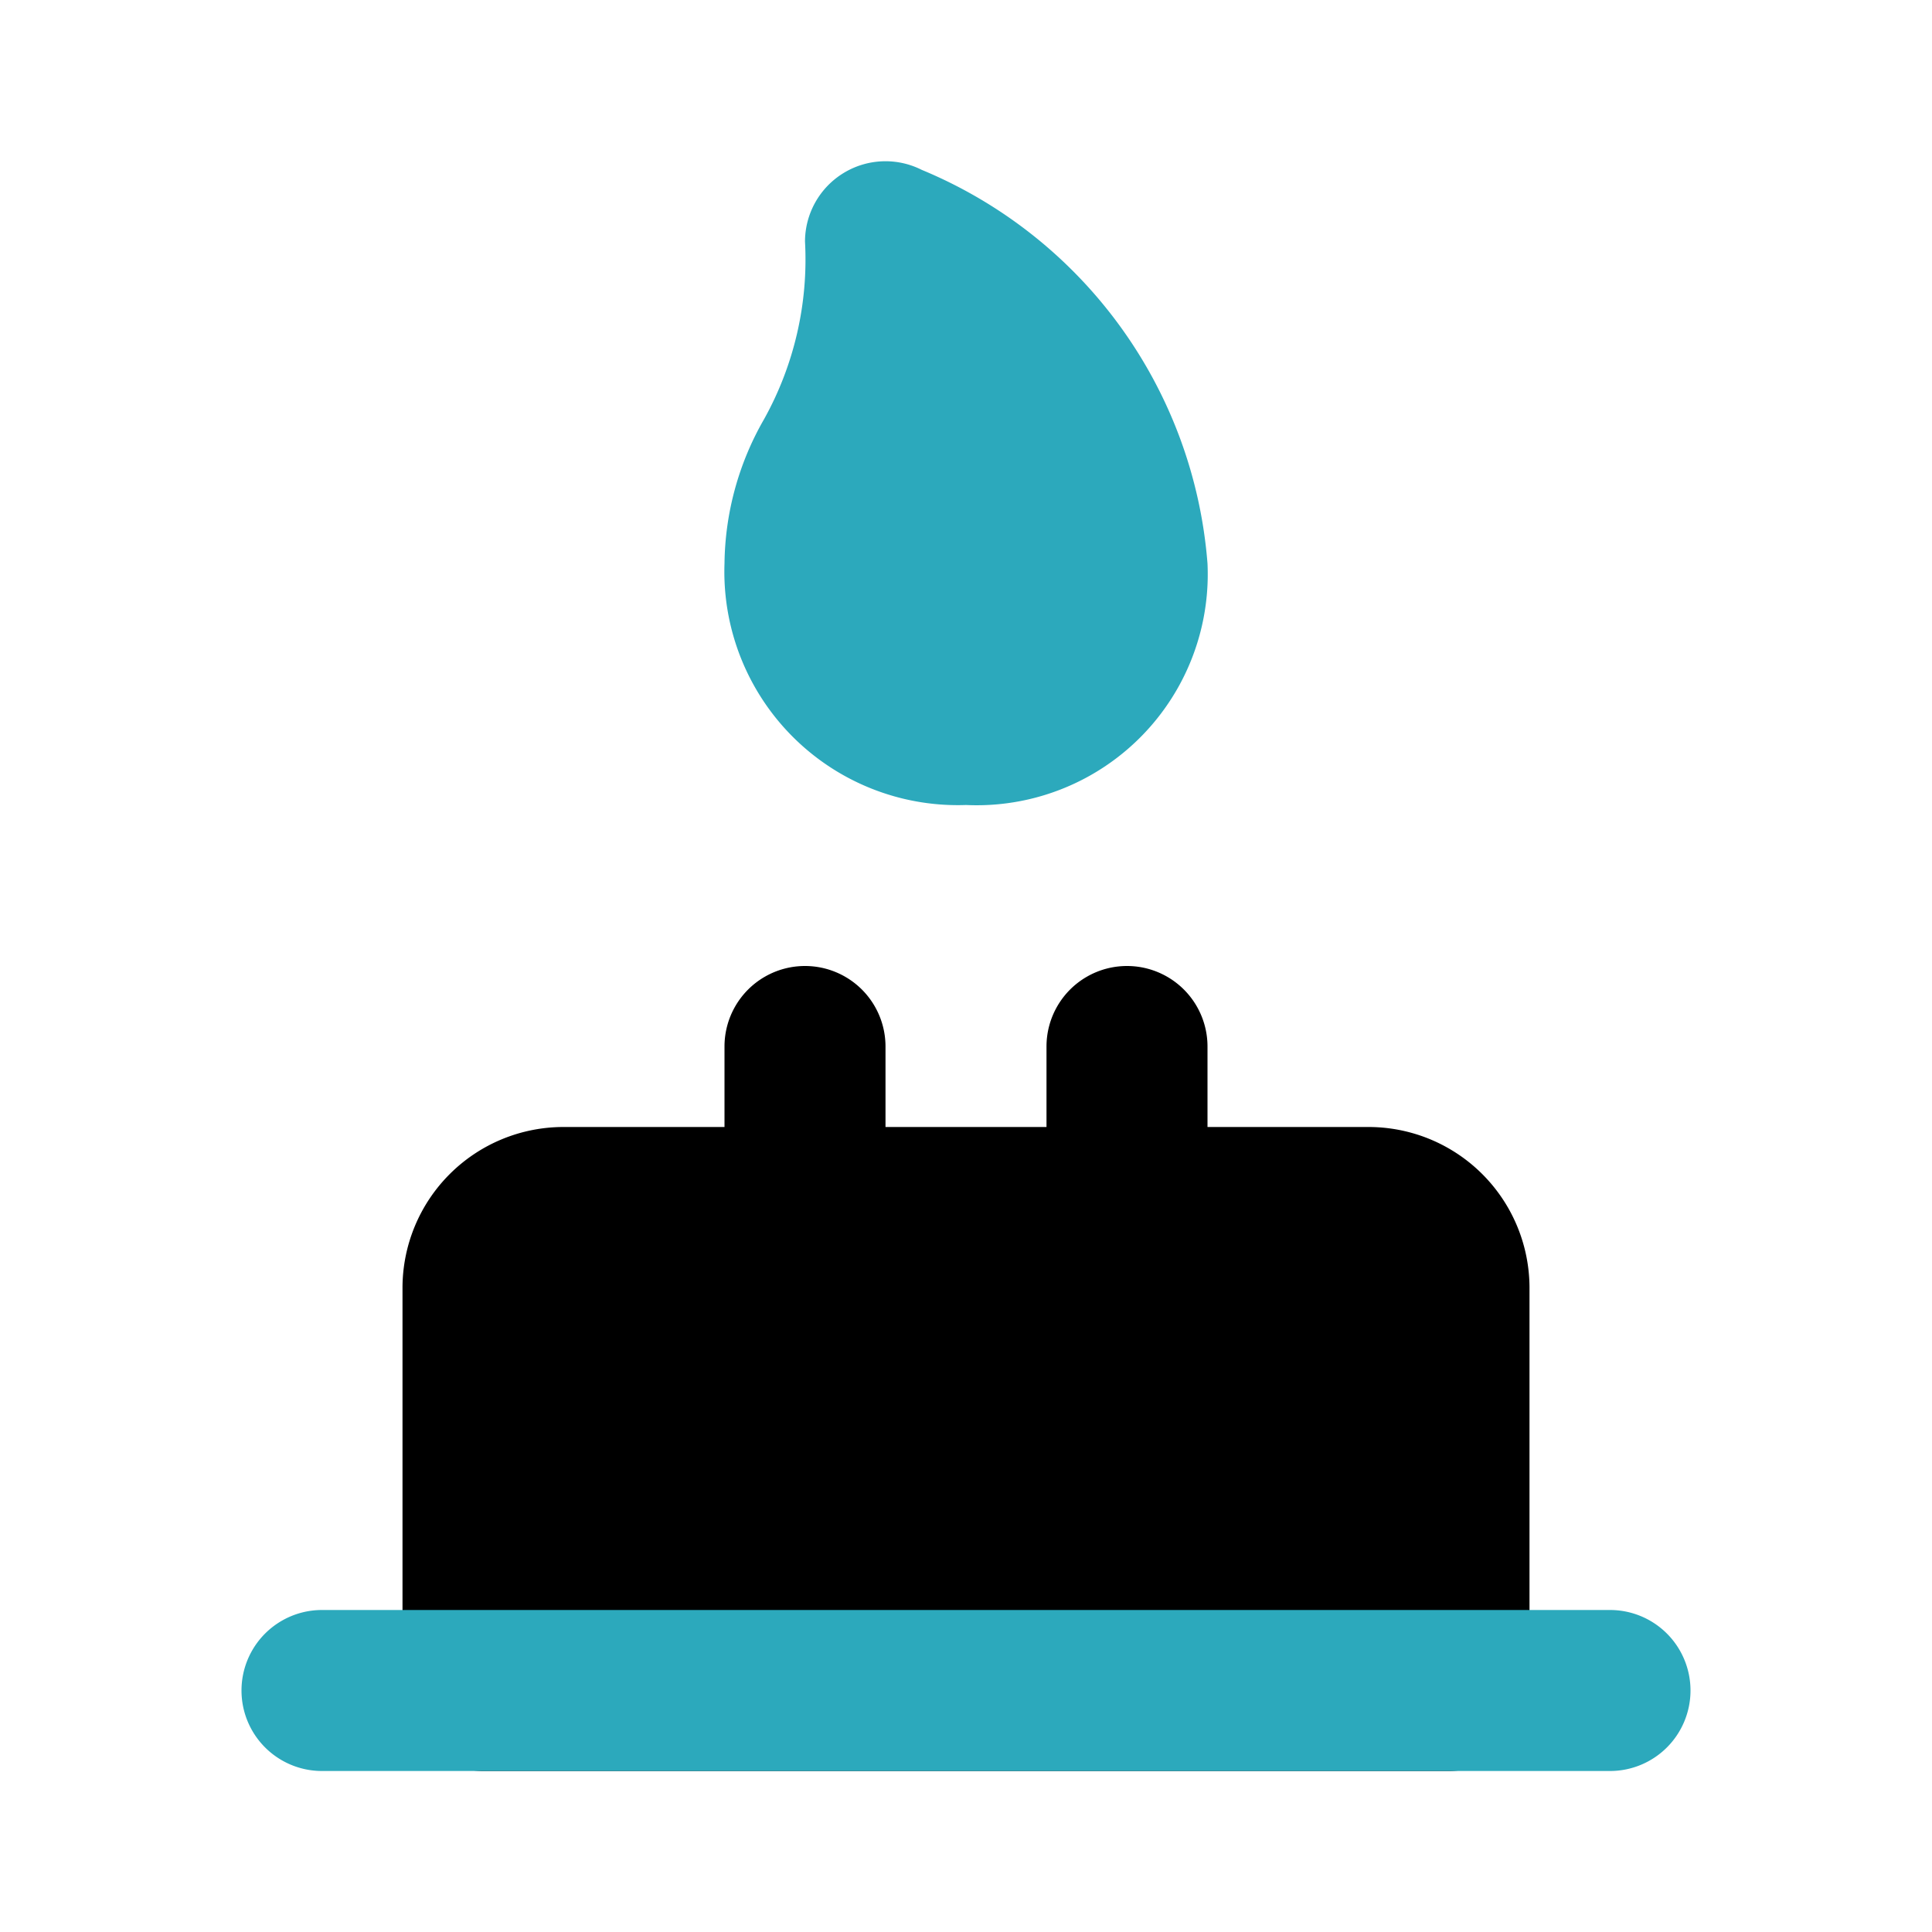
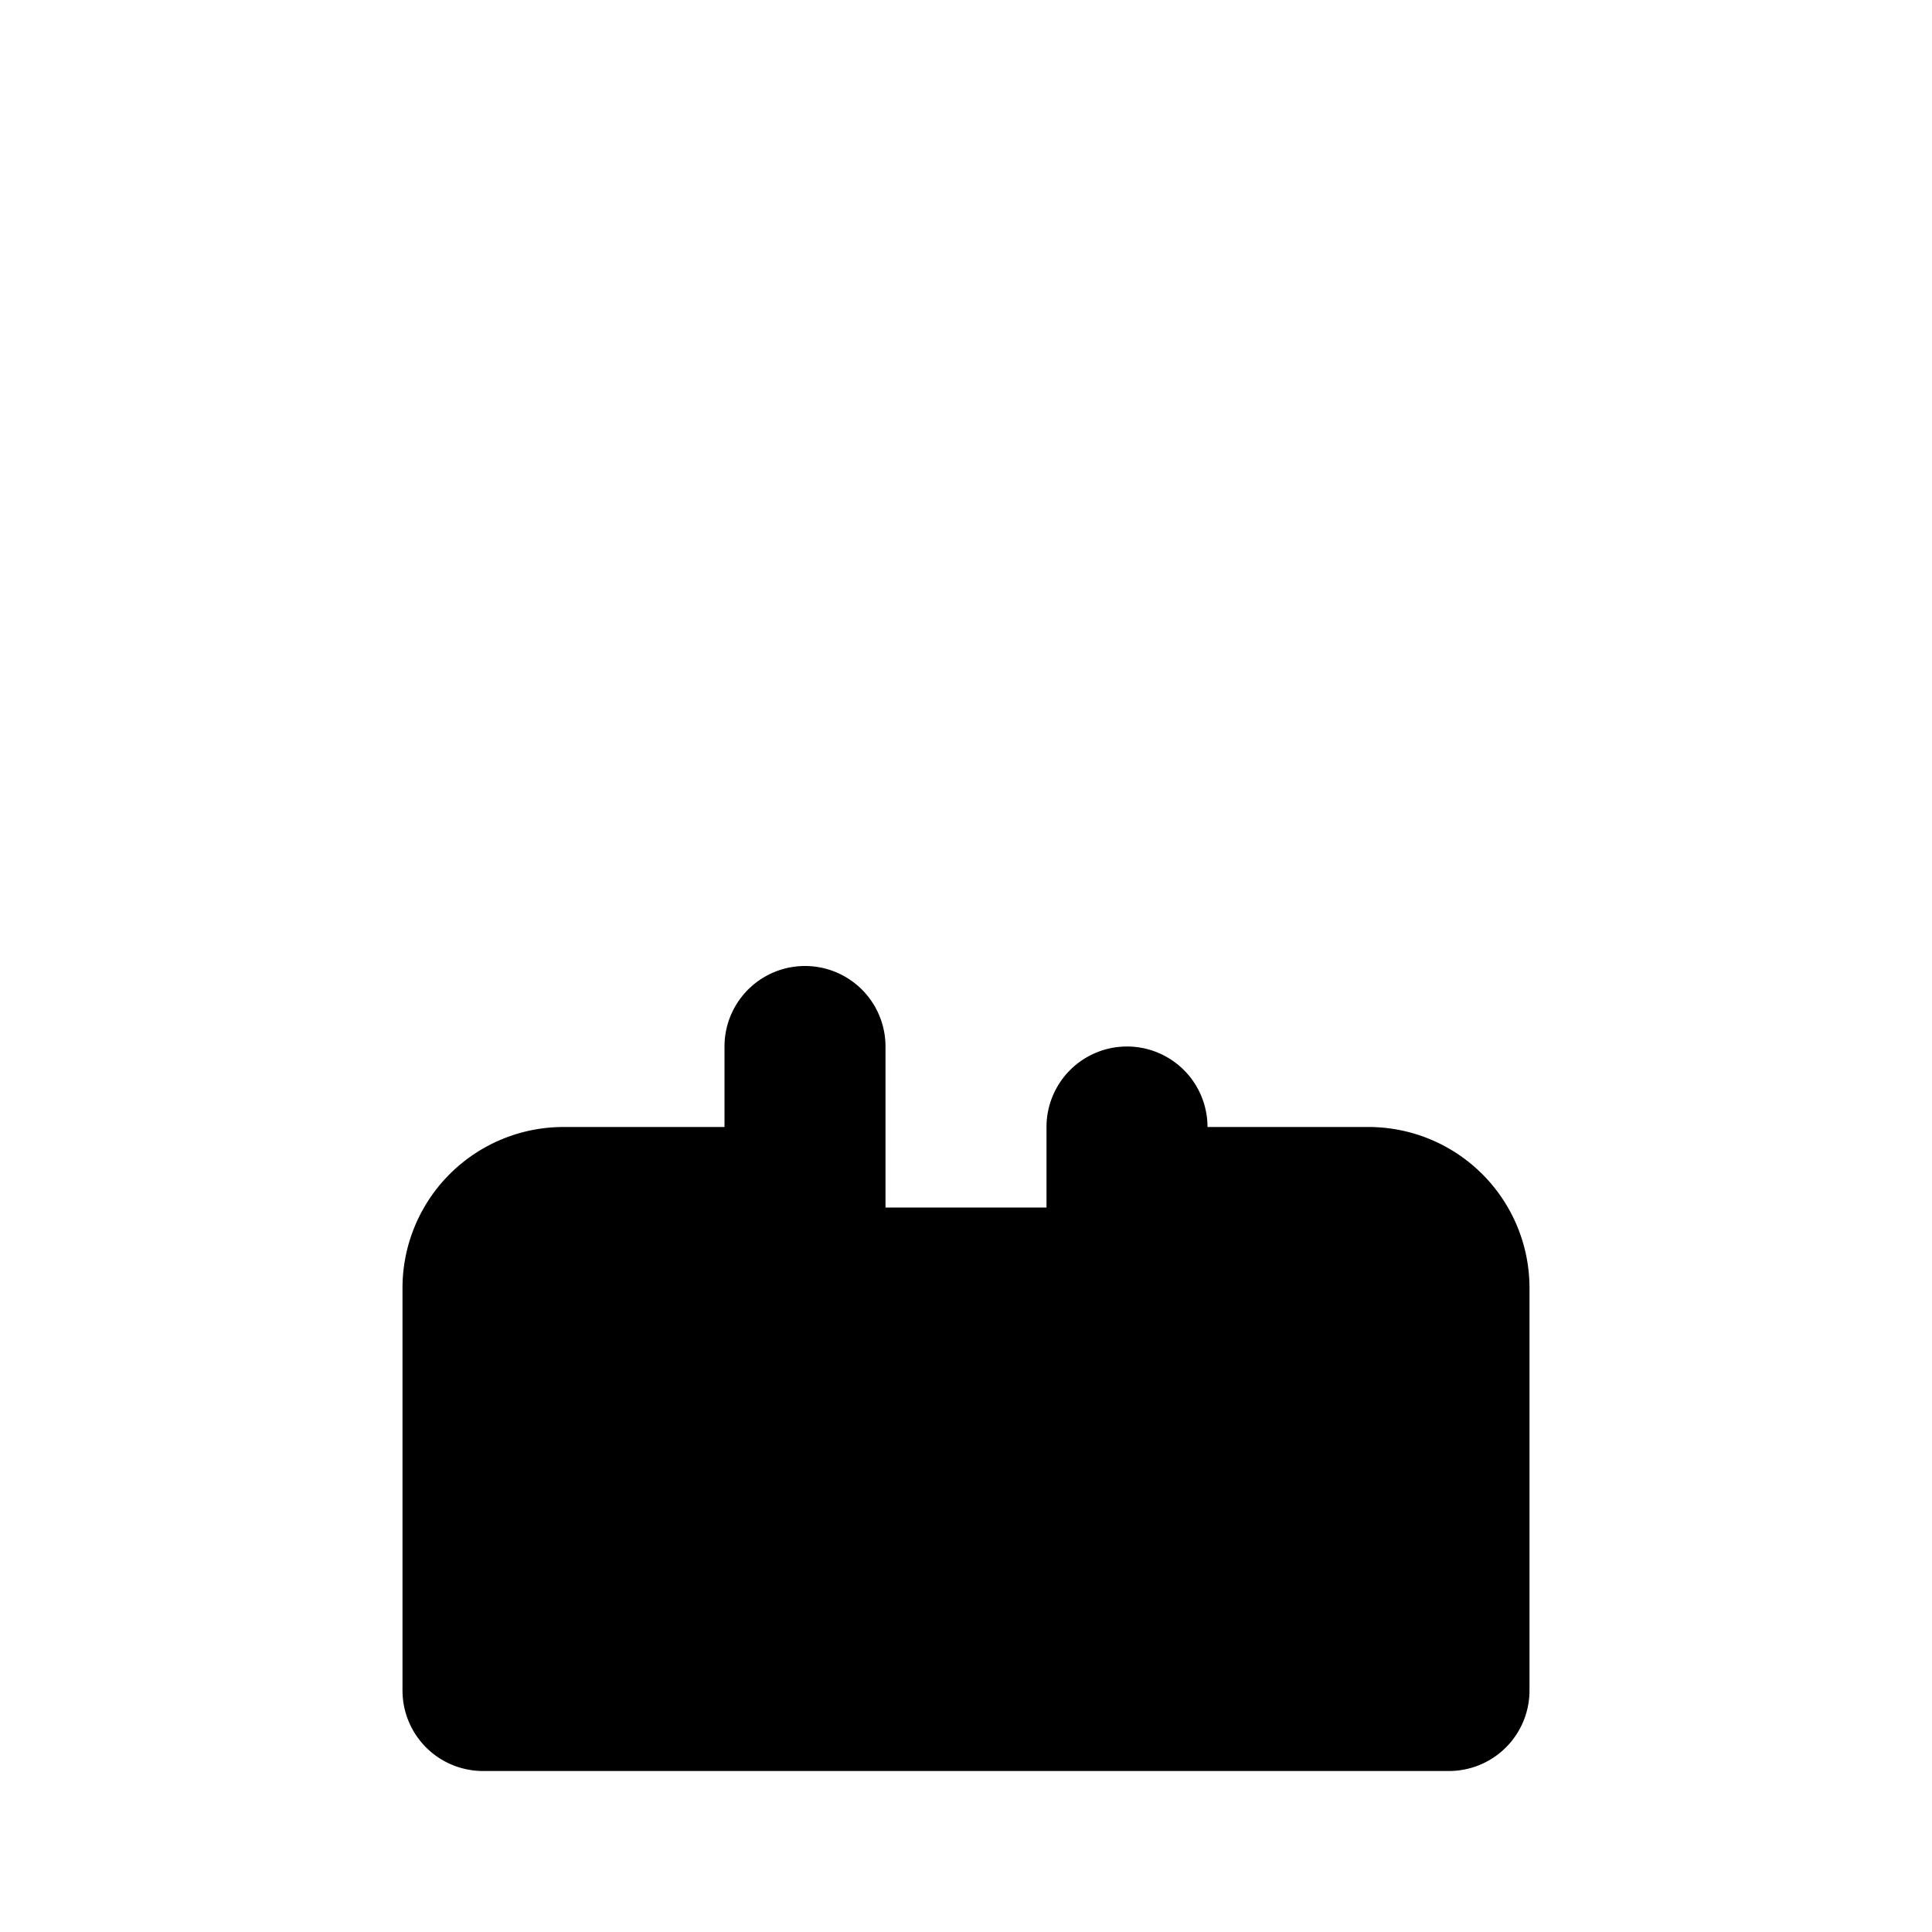
<svg xmlns="http://www.w3.org/2000/svg" width="800px" height="800px" viewBox="0 0 24 24" id="Flat_Color" data-name="Flat Color">
-   <path id="primary" d="M17,14H15V13a1,1,0,0,0-2,0v1H11V13a1,1,0,0,0-2,0v1H7a2,2,0,0,0-2,2v5a1,1,0,0,0,1,1H18a1,1,0,0,0,1-1V16A2,2,0,0,0,17,14Z" style="fill:#000000" />
-   <path id="secondary" d="M15,7a2.87,2.87,0,0,1-3,3A2.9,2.9,0,0,1,9,7a3.67,3.67,0,0,1,.49-1.79A4.08,4.08,0,0,0,10,3a1,1,0,0,1,1.45-.89A5.78,5.78,0,0,1,15,7Zm6,14a1,1,0,0,0-1-1H4a1,1,0,0,0,0,2H20A1,1,0,0,0,21,21Z" style="fill:#2ca9bc" />
+   <path id="primary" d="M17,14H15a1,1,0,0,0-2,0v1H11V13a1,1,0,0,0-2,0v1H7a2,2,0,0,0-2,2v5a1,1,0,0,0,1,1H18a1,1,0,0,0,1-1V16A2,2,0,0,0,17,14Z" style="fill:#000000" />
</svg>